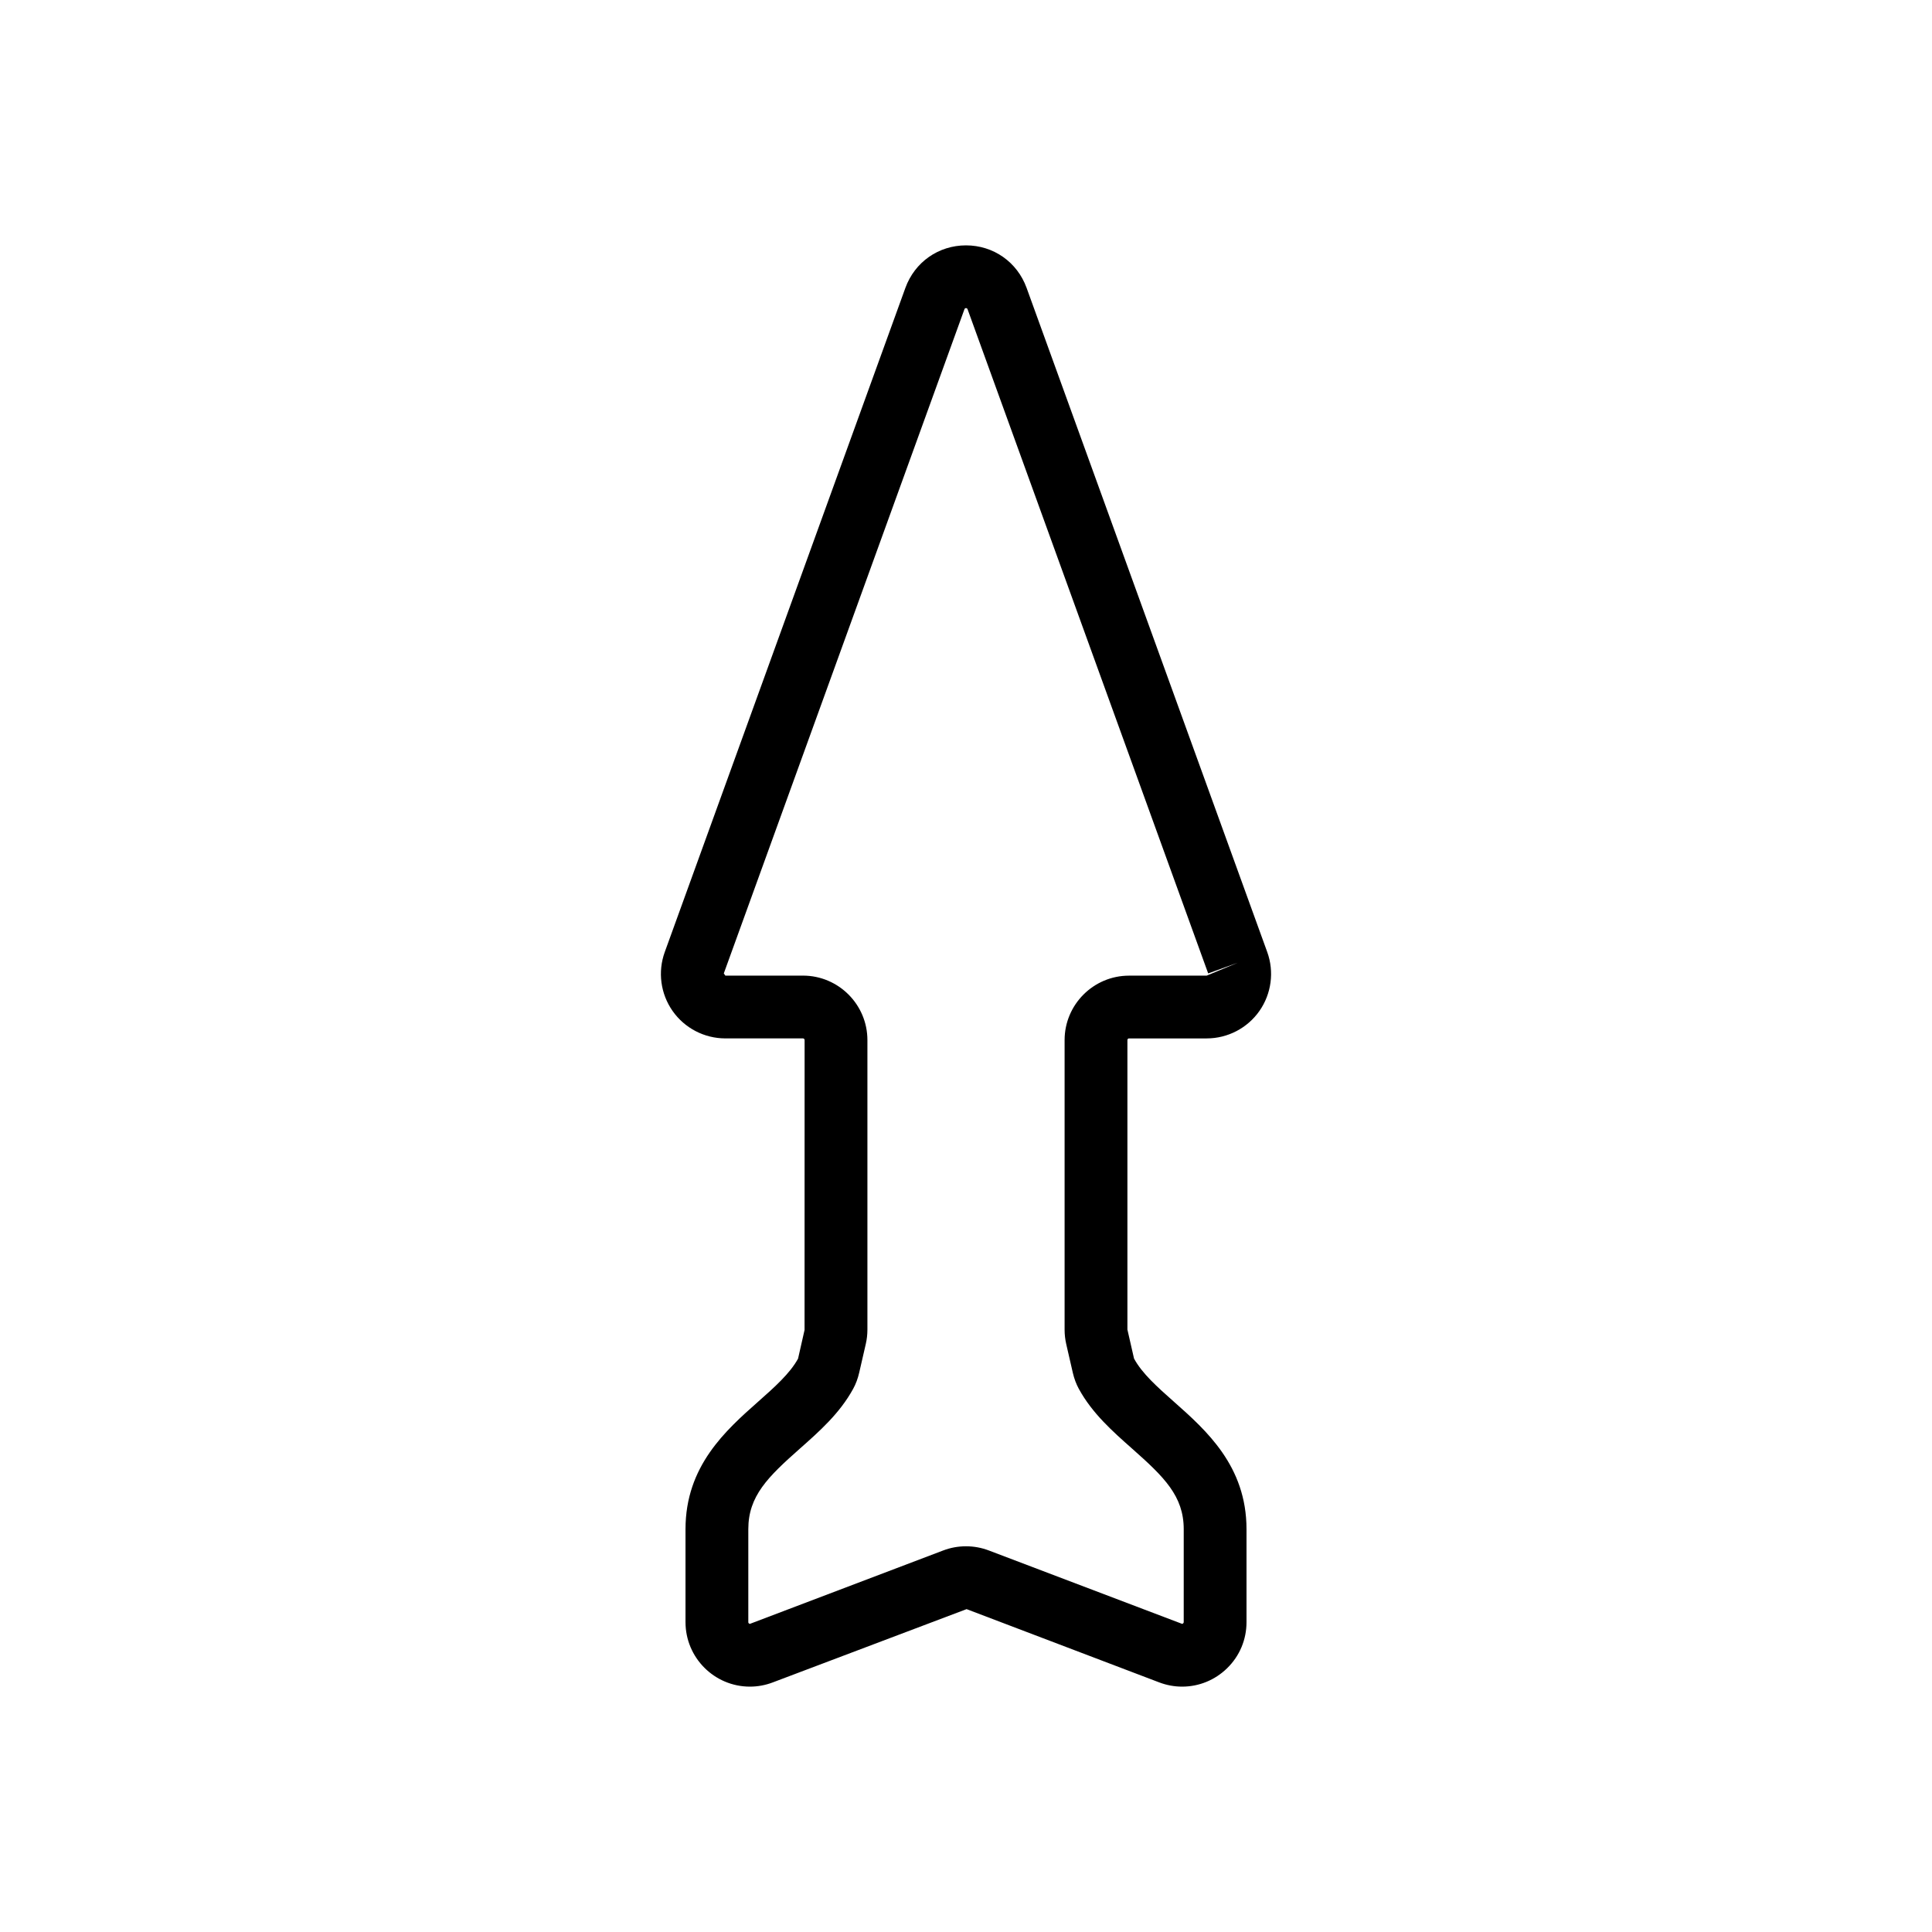
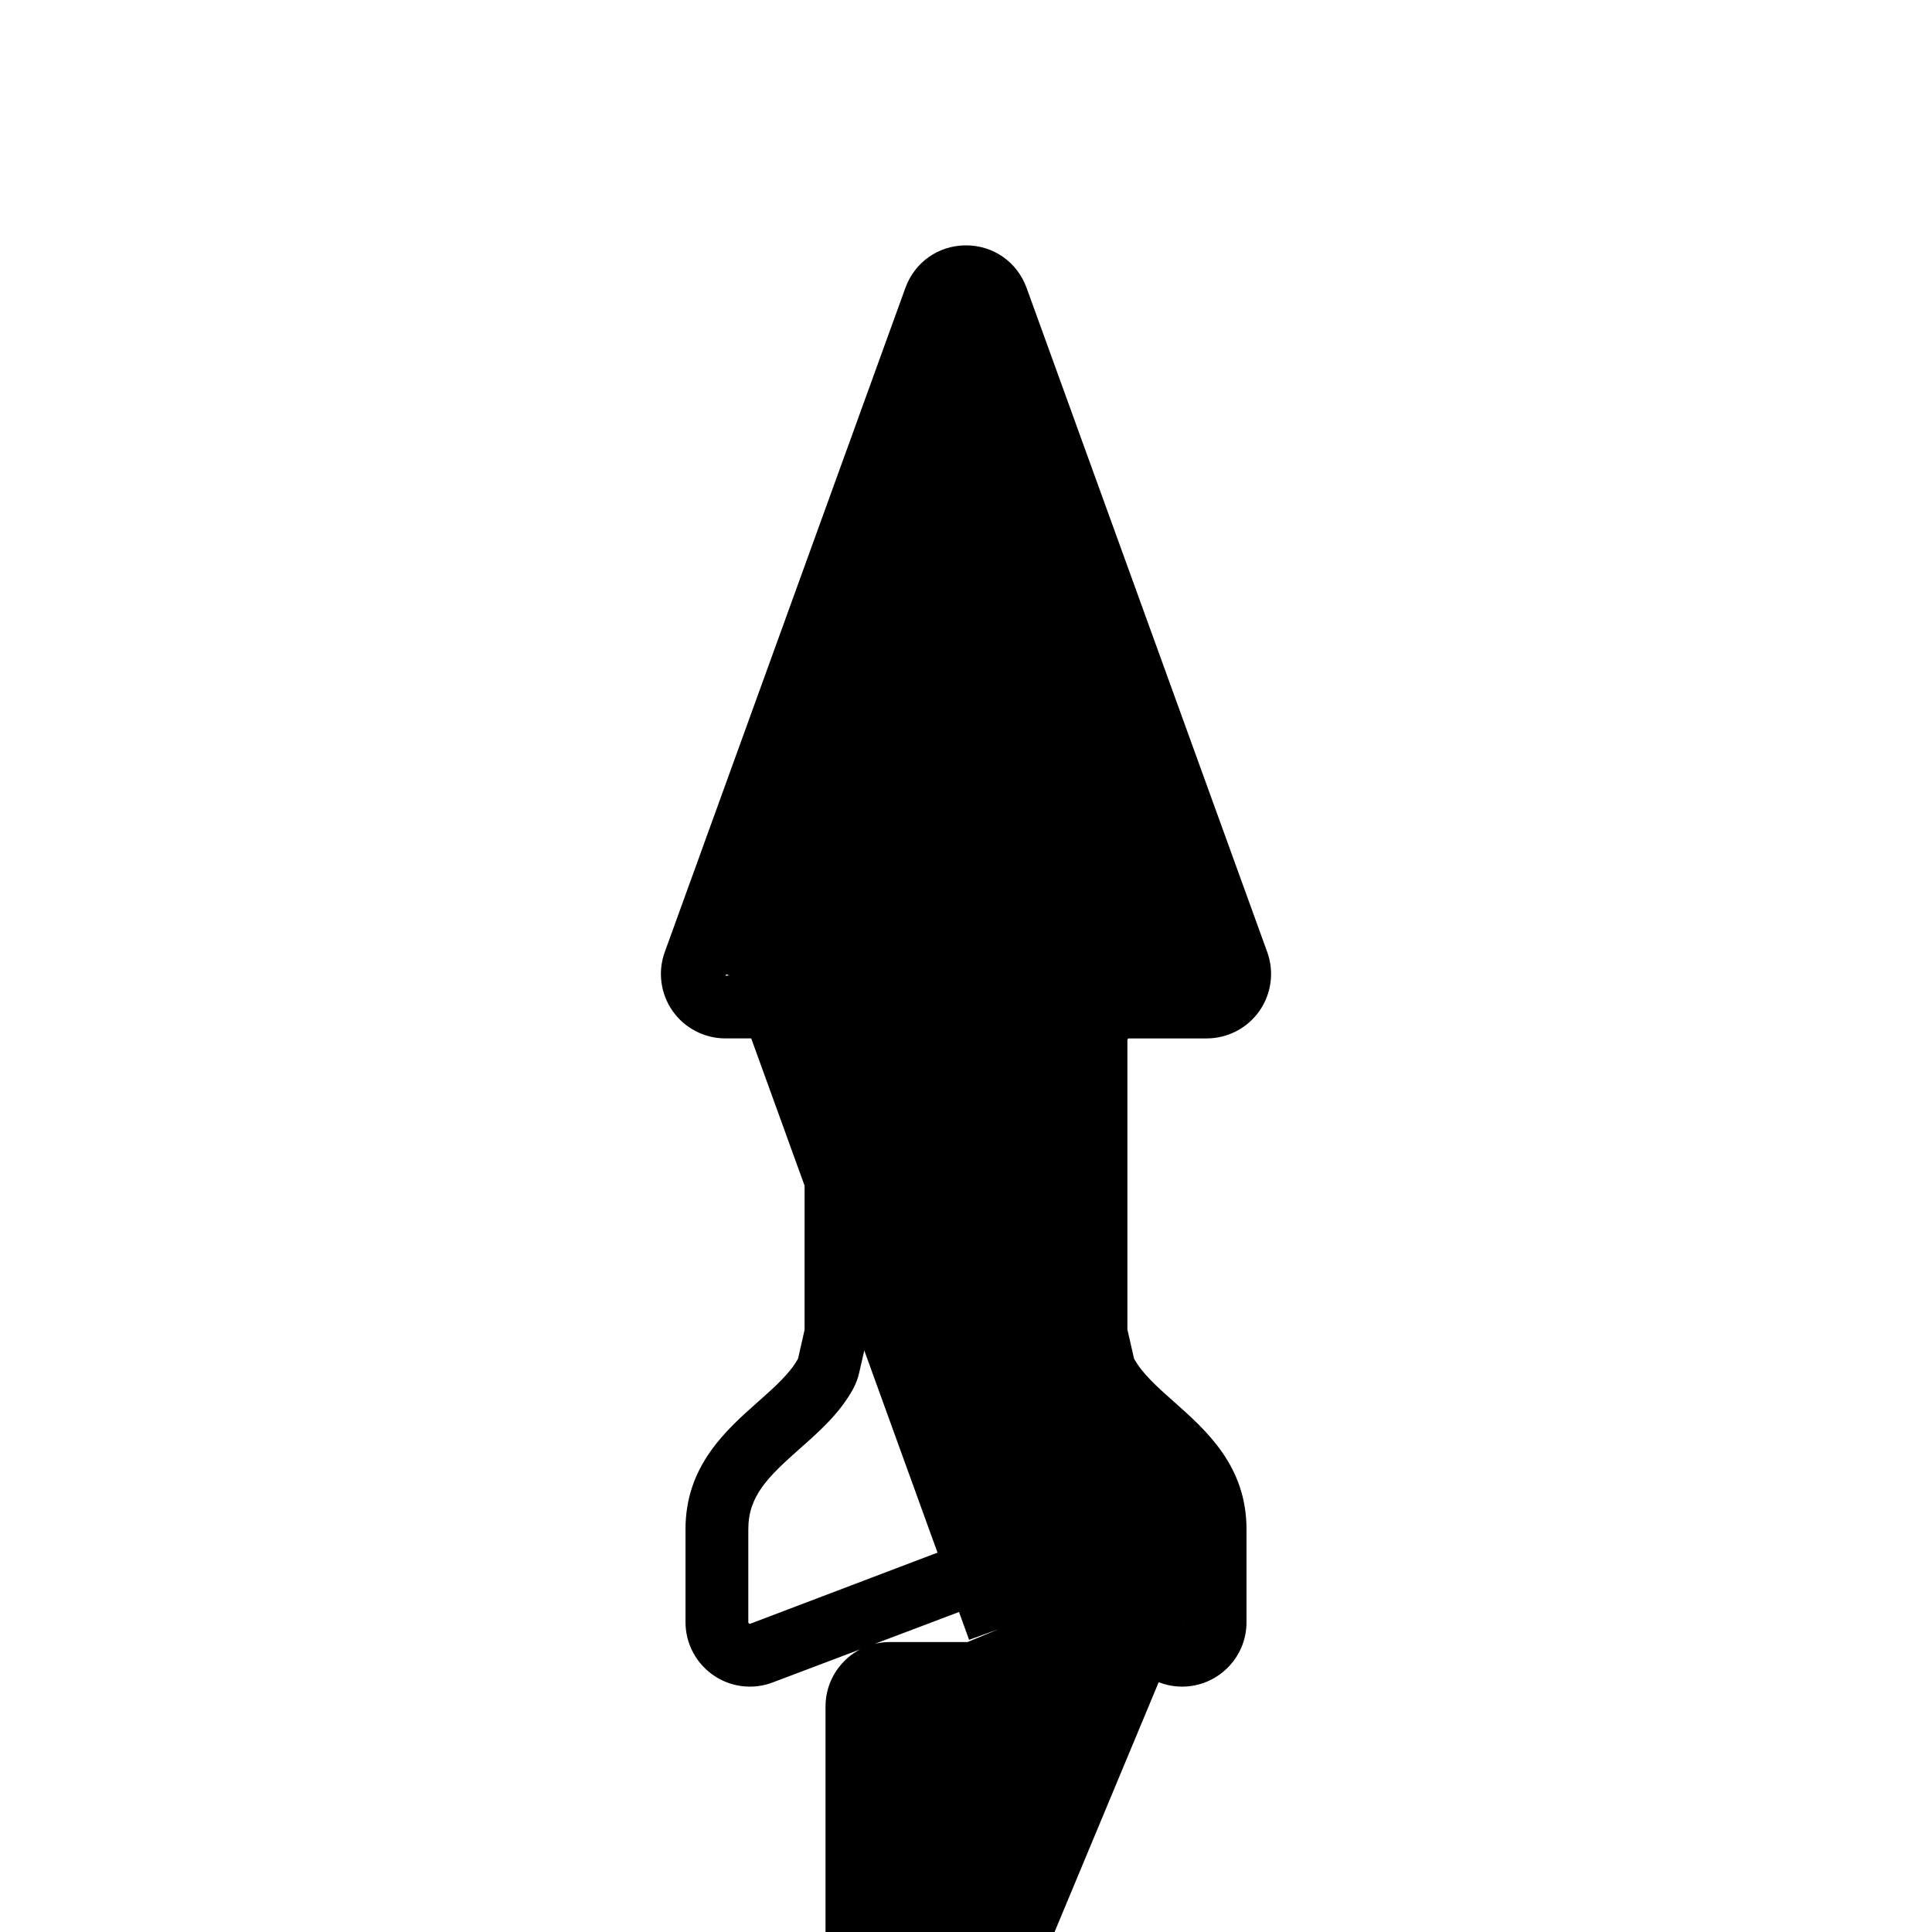
<svg xmlns="http://www.w3.org/2000/svg" fill="#000000" width="800px" height="800px" version="1.1" viewBox="144 144 512 512">
-   <path d="m443.21 419.19h20.566c5.562 0 10.793-2.719 13.98-7.269s3.969-10.387 2.074-15.625l-63.773-176.01c-2.481-6.836-8.781-11.262-16.055-11.262s-13.578 4.422-16.062 11.262l-63.77 176.01c-1.895 5.223-1.125 11.062 2.07 15.617 3.195 4.555 8.422 7.273 13.984 7.273h20.566c0.242 0 0.438 0.195 0.438 0.441l-0.012 76.824-1.723 7.602c-2.156 3.945-6.246 7.566-10.578 11.406-8.578 7.598-19.25 17.055-19.25 33.785v24.641c0 9.422 7.656 17.09 17.07 17.09 2.074 0 4.117-0.379 6.082-1.129l51.34-19.41 51.031 19.41c1.961 0.746 4.004 1.129 6.082 1.129 4.465 0 8.695-1.727 11.914-4.863 3.324-3.234 5.152-7.578 5.152-12.227v-24.641c0-16.73-10.676-26.188-19.25-33.785-4.328-3.84-8.418-7.457-10.559-11.43l-1.754-7.68v-76.719c-0.008-0.246 0.191-0.445 0.434-0.445zm14.488 154.7c0 0.207-0.223 0.449-0.43 0.449l-51.195-19.441c-1.945-0.742-3.988-1.117-6.07-1.117-2.086 0-4.125 0.371-6.07 1.117l-51.191 19.441c-0.004 0-0.43-0.051-0.43-0.449v-24.641c0-8.797 5.184-13.84 13.645-21.332 5.211-4.609 10.594-9.375 14.141-15.863 0.707-1.289 1.23-2.68 1.602-4.289l1.738-7.559c0.293-1.254 0.438-2.551 0.438-3.856v-76.715c0-9.418-7.664-17.086-17.078-17.086h-20.566l-0.414-0.582 63.773-176.02c0.141-0.395 0.68-0.395 0.828 0l63.766 176.02 7.824-2.832-8.23 3.422h-20.566c-9.418 0-17.078 7.664-17.078 17.086v76.727c0 1.289 0.145 2.574 0.434 3.836l1.742 7.582c0.359 1.551 0.898 2.992 1.602 4.281 3.551 6.488 8.938 11.254 14.148 15.863 8.457 7.492 13.645 12.535 13.645 21.332z" />
+   <path d="m443.21 419.19h20.566c5.562 0 10.793-2.719 13.98-7.269s3.969-10.387 2.074-15.625l-63.773-176.01c-2.481-6.836-8.781-11.262-16.055-11.262s-13.578 4.422-16.062 11.262l-63.77 176.01c-1.895 5.223-1.125 11.062 2.07 15.617 3.195 4.555 8.422 7.273 13.984 7.273h20.566c0.242 0 0.438 0.195 0.438 0.441l-0.012 76.824-1.723 7.602c-2.156 3.945-6.246 7.566-10.578 11.406-8.578 7.598-19.25 17.055-19.25 33.785v24.641c0 9.422 7.656 17.09 17.07 17.09 2.074 0 4.117-0.379 6.082-1.129l51.34-19.41 51.031 19.41c1.961 0.746 4.004 1.129 6.082 1.129 4.465 0 8.695-1.727 11.914-4.863 3.324-3.234 5.152-7.578 5.152-12.227v-24.641c0-16.73-10.676-26.188-19.25-33.785-4.328-3.84-8.418-7.457-10.559-11.43l-1.754-7.68v-76.719c-0.008-0.246 0.191-0.445 0.434-0.445zm14.488 154.7c0 0.207-0.223 0.449-0.43 0.449l-51.195-19.441c-1.945-0.742-3.988-1.117-6.07-1.117-2.086 0-4.125 0.371-6.07 1.117l-51.191 19.441c-0.004 0-0.43-0.051-0.43-0.449v-24.641c0-8.797 5.184-13.84 13.645-21.332 5.211-4.609 10.594-9.375 14.141-15.863 0.707-1.289 1.23-2.68 1.602-4.289l1.738-7.559c0.293-1.254 0.438-2.551 0.438-3.856v-76.715c0-9.418-7.664-17.086-17.078-17.086h-20.566c0.141-0.395 0.68-0.395 0.828 0l63.766 176.02 7.824-2.832-8.23 3.422h-20.566c-9.418 0-17.078 7.664-17.078 17.086v76.727c0 1.289 0.145 2.574 0.434 3.836l1.742 7.582c0.359 1.551 0.898 2.992 1.602 4.281 3.551 6.488 8.938 11.254 14.148 15.863 8.457 7.492 13.645 12.535 13.645 21.332z" />
</svg>